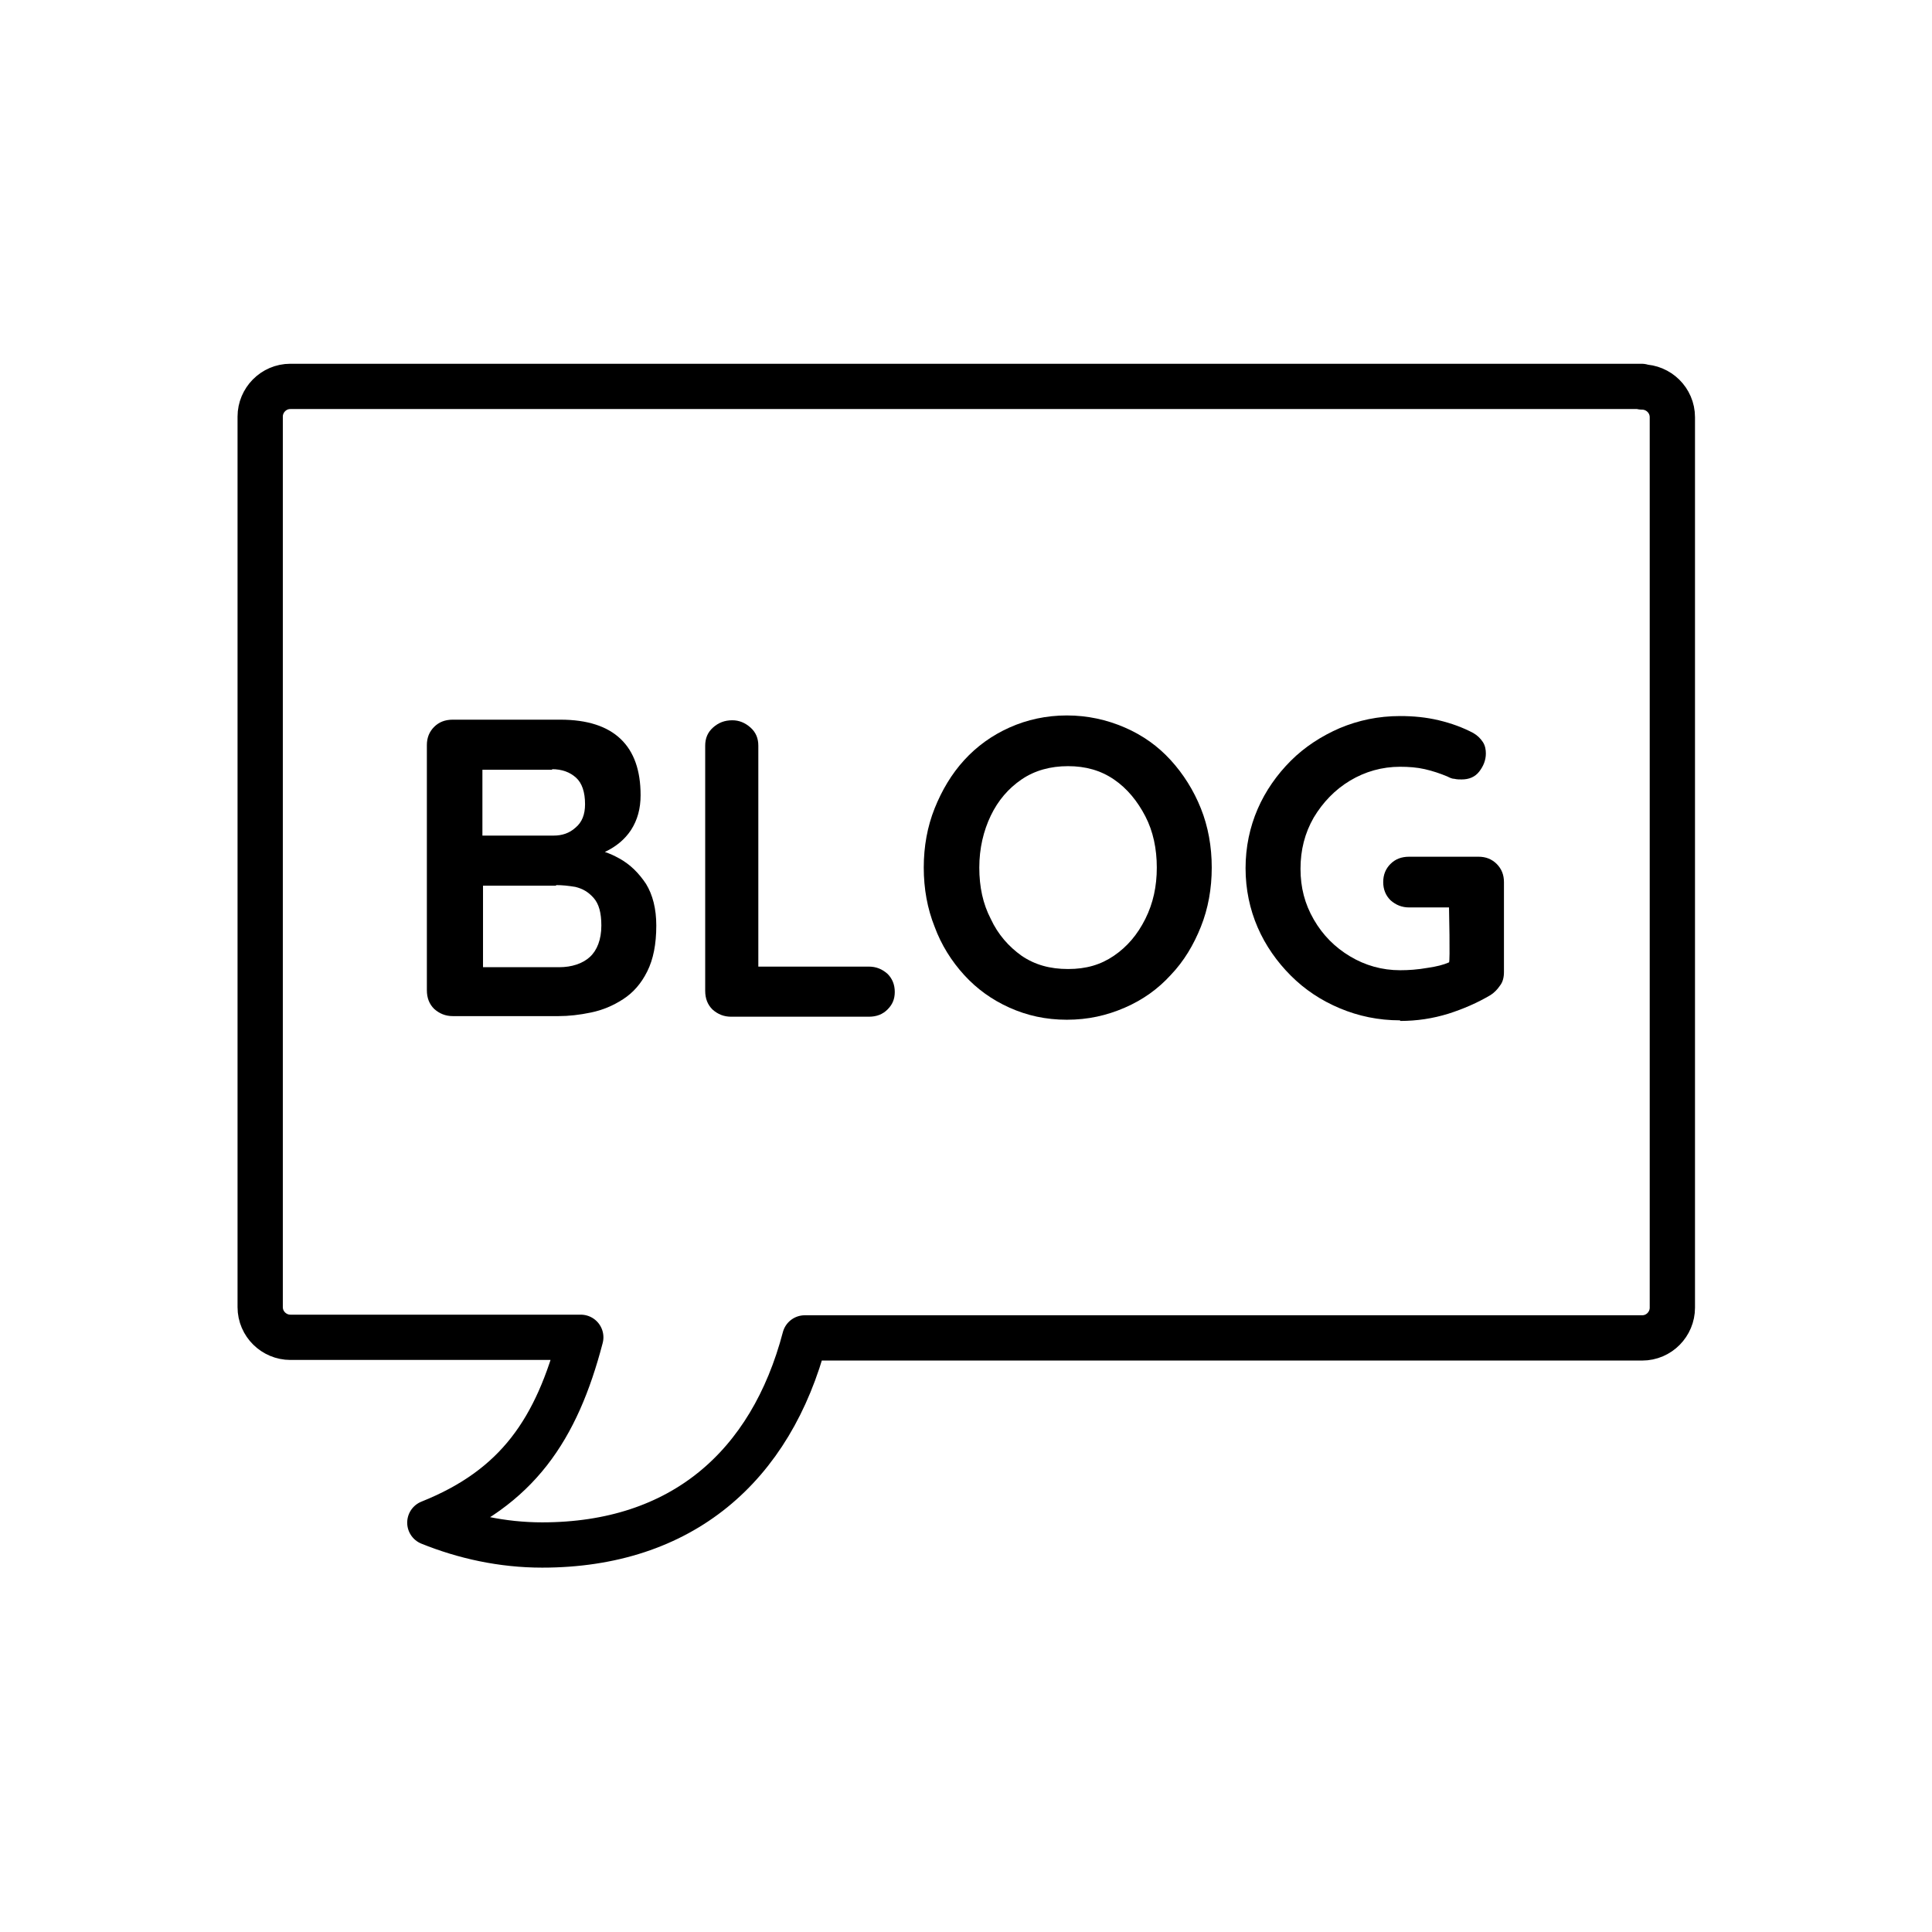
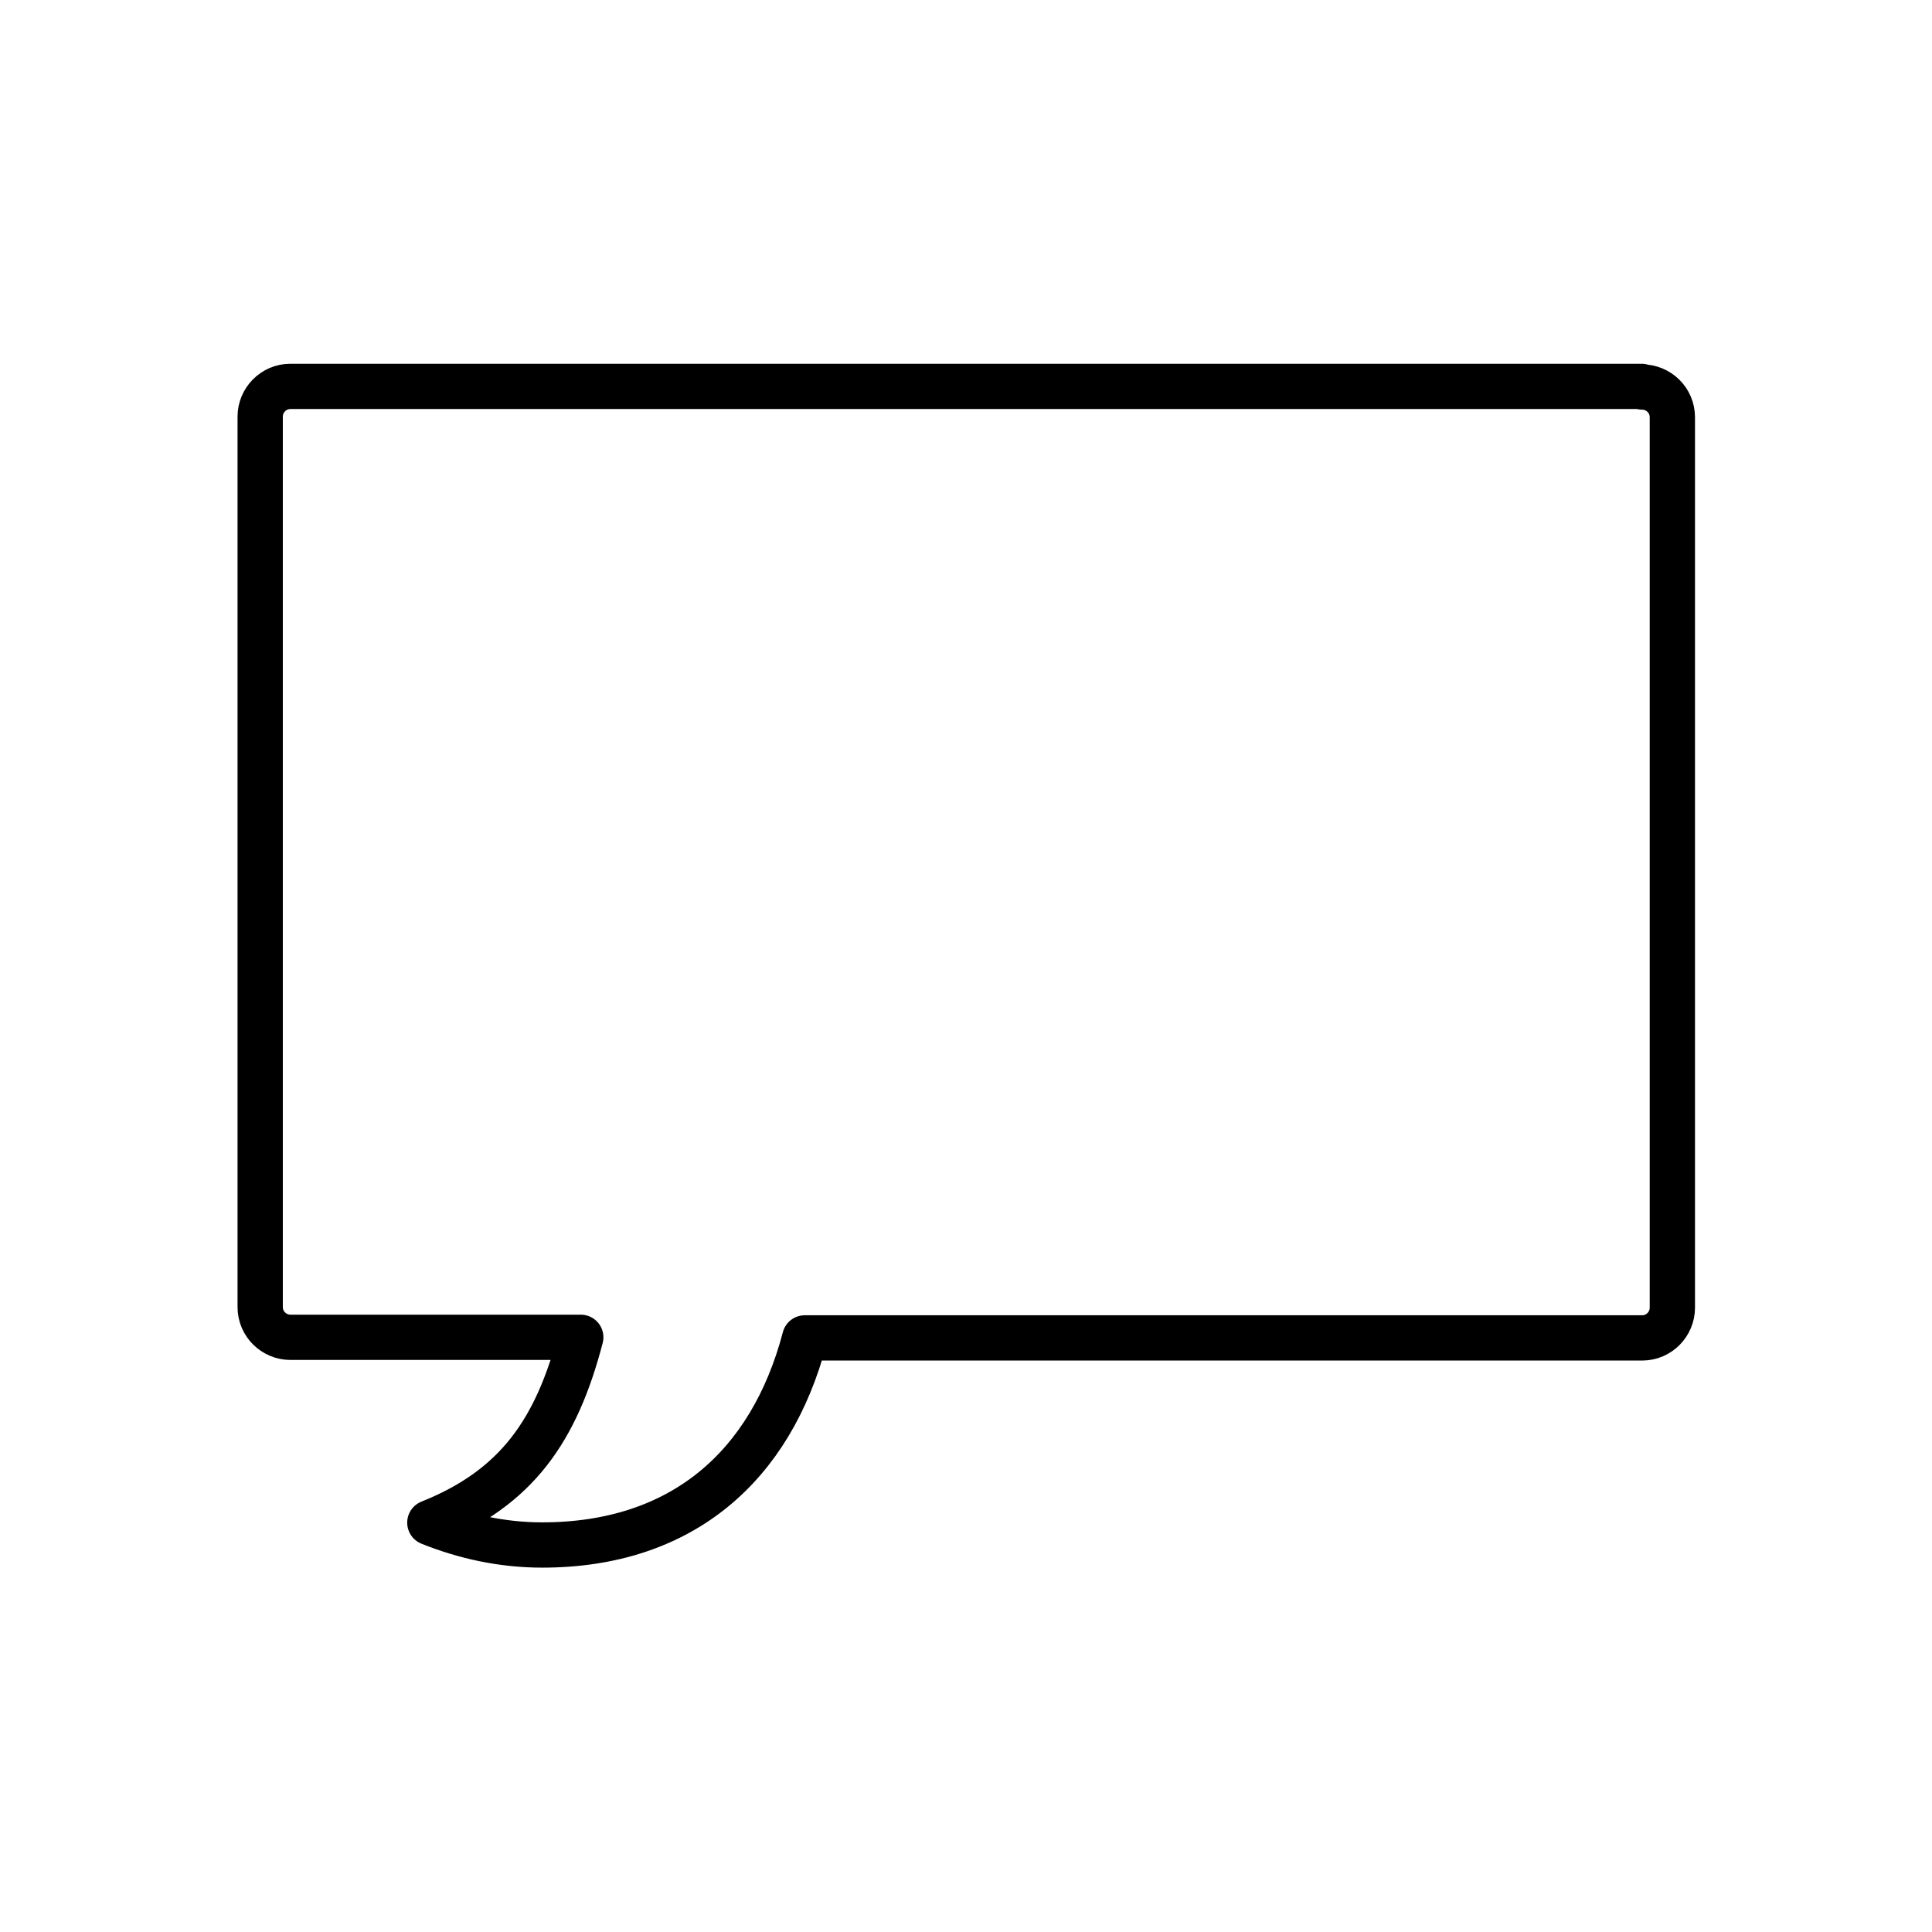
<svg xmlns="http://www.w3.org/2000/svg" width="128" height="128" viewBox="0 0 128 128" fill="none">
  <path d="M108.758 25.6H19.238C18.118 25.6 17.238 26.52 17.238 27.6V86.6C17.238 87.72 18.158 88.6 19.238 88.6H38.478C36.878 94.72 34.278 98.56 28.478 100.88C30.758 101.8 33.278 102.36 35.918 102.36C45.158 102.36 51.078 97.16 53.318 88.64H108.798C109.918 88.64 110.798 87.72 110.798 86.64V27.64C110.798 26.52 109.878 25.64 108.798 25.64L108.758 25.6Z" stroke="black" stroke-width="3" stroke-linejoin="round" />
-   <path d="M37.121 47.68C38.921 47.68 40.241 48.12 41.121 48.96C42.001 49.8 42.441 51.04 42.441 52.68C42.441 53.56 42.241 54.32 41.801 55C41.401 55.6 40.841 56.08 40.081 56.44C40.001 56.44 40.321 56.48 41.041 56.88C41.761 57.28 42.321 57.84 42.801 58.56C43.241 59.28 43.481 60.2 43.481 61.32C43.481 62.56 43.281 63.56 42.881 64.36C42.481 65.16 41.961 65.76 41.281 66.2C40.601 66.64 39.921 66.92 39.161 67.08C38.401 67.24 37.681 67.32 37.001 67.32H30.001C29.521 67.32 29.121 67.16 28.761 66.84C28.441 66.52 28.281 66.12 28.281 65.6V49.36C28.281 48.88 28.441 48.48 28.761 48.16C29.081 47.84 29.481 47.68 30.001 47.68H37.081H37.121ZM36.601 51H31.961V55.36H36.681C37.241 55.36 37.721 55.2 38.121 54.84C38.561 54.48 38.761 53.96 38.761 53.28C38.761 52.48 38.561 51.88 38.161 51.52C37.761 51.16 37.241 50.96 36.561 50.96L36.601 51ZM36.841 58.68H32.001V64.08H37.041C37.881 64.08 38.601 63.84 39.081 63.4C39.561 62.96 39.841 62.24 39.841 61.32C39.841 60.48 39.681 59.88 39.321 59.48C38.961 59.08 38.601 58.88 38.121 58.76C37.641 58.68 37.241 58.64 36.841 58.64V58.68Z" fill="black" />
-   <path d="M57.561 64.04C58.041 64.04 58.441 64.2 58.801 64.52C59.121 64.84 59.281 65.24 59.281 65.72C59.281 66.2 59.121 66.56 58.801 66.88C58.481 67.2 58.081 67.36 57.561 67.36H48.441C47.961 67.36 47.561 67.2 47.201 66.88C46.881 66.56 46.721 66.16 46.721 65.64V49.4C46.721 48.92 46.881 48.52 47.241 48.2C47.601 47.88 48.001 47.72 48.521 47.72C48.961 47.72 49.361 47.88 49.721 48.2C50.081 48.52 50.241 48.92 50.241 49.4V64.04H57.561Z" fill="black" />
-   <path d="M80.281 57.48C80.281 58.88 80.041 60.2 79.561 61.4C79.081 62.6 78.441 63.68 77.561 64.6C76.721 65.52 75.721 66.24 74.521 66.76C73.321 67.28 72.081 67.56 70.681 67.56C69.281 67.56 68.041 67.28 66.881 66.76C65.721 66.24 64.721 65.52 63.881 64.6C63.041 63.68 62.361 62.6 61.921 61.4C61.441 60.2 61.201 58.88 61.201 57.48C61.201 56.08 61.441 54.76 61.921 53.56C62.401 52.36 63.041 51.28 63.881 50.36C64.721 49.44 65.721 48.72 66.881 48.2C68.041 47.68 69.321 47.4 70.681 47.4C72.041 47.4 73.321 47.68 74.521 48.2C75.721 48.72 76.721 49.44 77.561 50.36C78.401 51.28 79.081 52.36 79.561 53.56C80.041 54.76 80.281 56.08 80.281 57.48ZM76.641 57.48C76.641 56.24 76.401 55.08 75.881 54.08C75.361 53.08 74.681 52.24 73.801 51.64C72.921 51.04 71.921 50.76 70.761 50.76C69.601 50.76 68.561 51.04 67.681 51.64C66.801 52.24 66.121 53.04 65.641 54.04C65.161 55.04 64.881 56.2 64.881 57.48C64.881 58.76 65.121 59.88 65.641 60.88C66.121 61.92 66.841 62.72 67.681 63.32C68.561 63.92 69.561 64.2 70.761 64.2C71.961 64.2 72.921 63.92 73.801 63.32C74.681 62.72 75.361 61.92 75.881 60.88C76.401 59.84 76.641 58.72 76.641 57.48Z" fill="black" />
-   <path d="M92.761 67.6C91.322 67.6 90.001 67.32 88.761 66.8C87.522 66.28 86.442 65.56 85.522 64.64C84.602 63.72 83.841 62.64 83.322 61.44C82.802 60.24 82.522 58.92 82.522 57.52C82.522 56.12 82.802 54.8 83.322 53.6C83.841 52.4 84.602 51.32 85.522 50.4C86.442 49.48 87.561 48.76 88.761 48.24C90.001 47.72 91.322 47.44 92.761 47.44C93.641 47.44 94.481 47.52 95.322 47.72C96.162 47.92 96.921 48.2 97.602 48.56C97.882 48.72 98.082 48.92 98.242 49.16C98.401 49.4 98.442 49.68 98.442 49.92C98.442 50.36 98.281 50.76 98.001 51.12C97.722 51.48 97.322 51.64 96.841 51.64C96.681 51.64 96.522 51.64 96.362 51.6C96.201 51.6 96.041 51.52 95.882 51.44C95.401 51.24 94.921 51.08 94.401 50.96C93.882 50.84 93.322 50.8 92.761 50.8C91.561 50.8 90.442 51.12 89.442 51.72C88.442 52.32 87.641 53.16 87.041 54.16C86.442 55.2 86.162 56.32 86.162 57.56C86.162 58.8 86.442 59.88 87.041 60.92C87.641 61.96 88.442 62.76 89.442 63.36C90.442 63.96 91.561 64.28 92.761 64.28C93.322 64.28 93.921 64.24 94.602 64.12C95.162 64.04 95.641 63.92 96.001 63.76C96.082 63.76 96.001 60.12 96.001 60.12H93.362C92.882 60.12 92.481 59.96 92.121 59.64C91.802 59.32 91.641 58.92 91.641 58.44C91.641 57.96 91.802 57.56 92.121 57.24C92.442 56.92 92.841 56.76 93.362 56.76H97.962C98.442 56.76 98.841 56.92 99.162 57.24C99.481 57.56 99.641 57.96 99.641 58.44V64.4C99.641 64.76 99.561 65.08 99.362 65.32C99.201 65.56 99.001 65.76 98.761 65.92C97.882 66.44 96.962 66.84 95.962 67.16C94.921 67.48 93.882 67.64 92.761 67.64V67.6Z" fill="black" />
</svg>